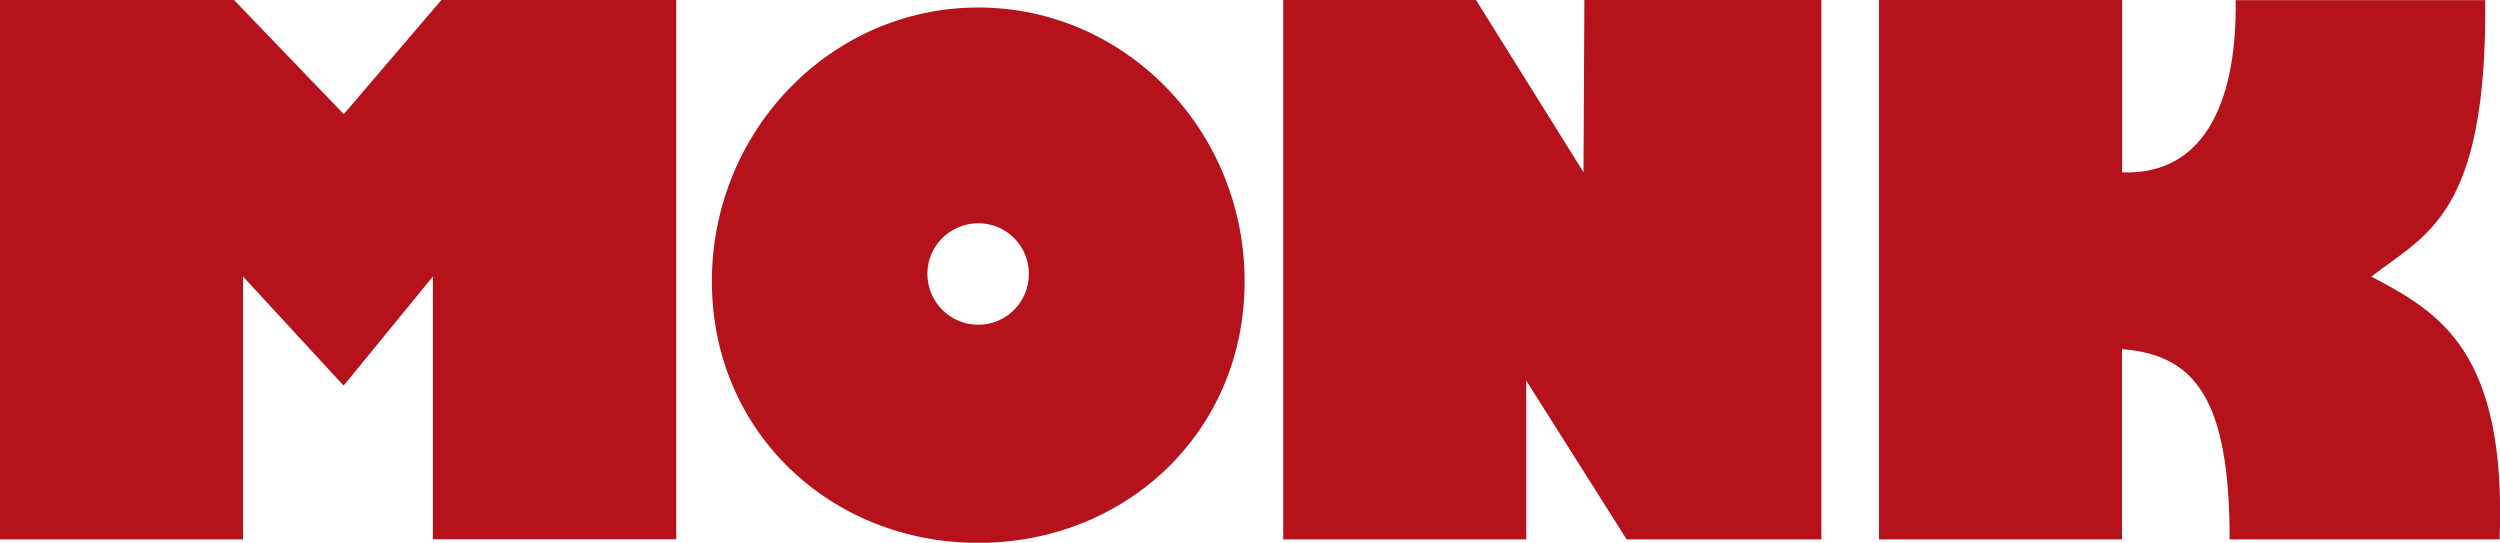
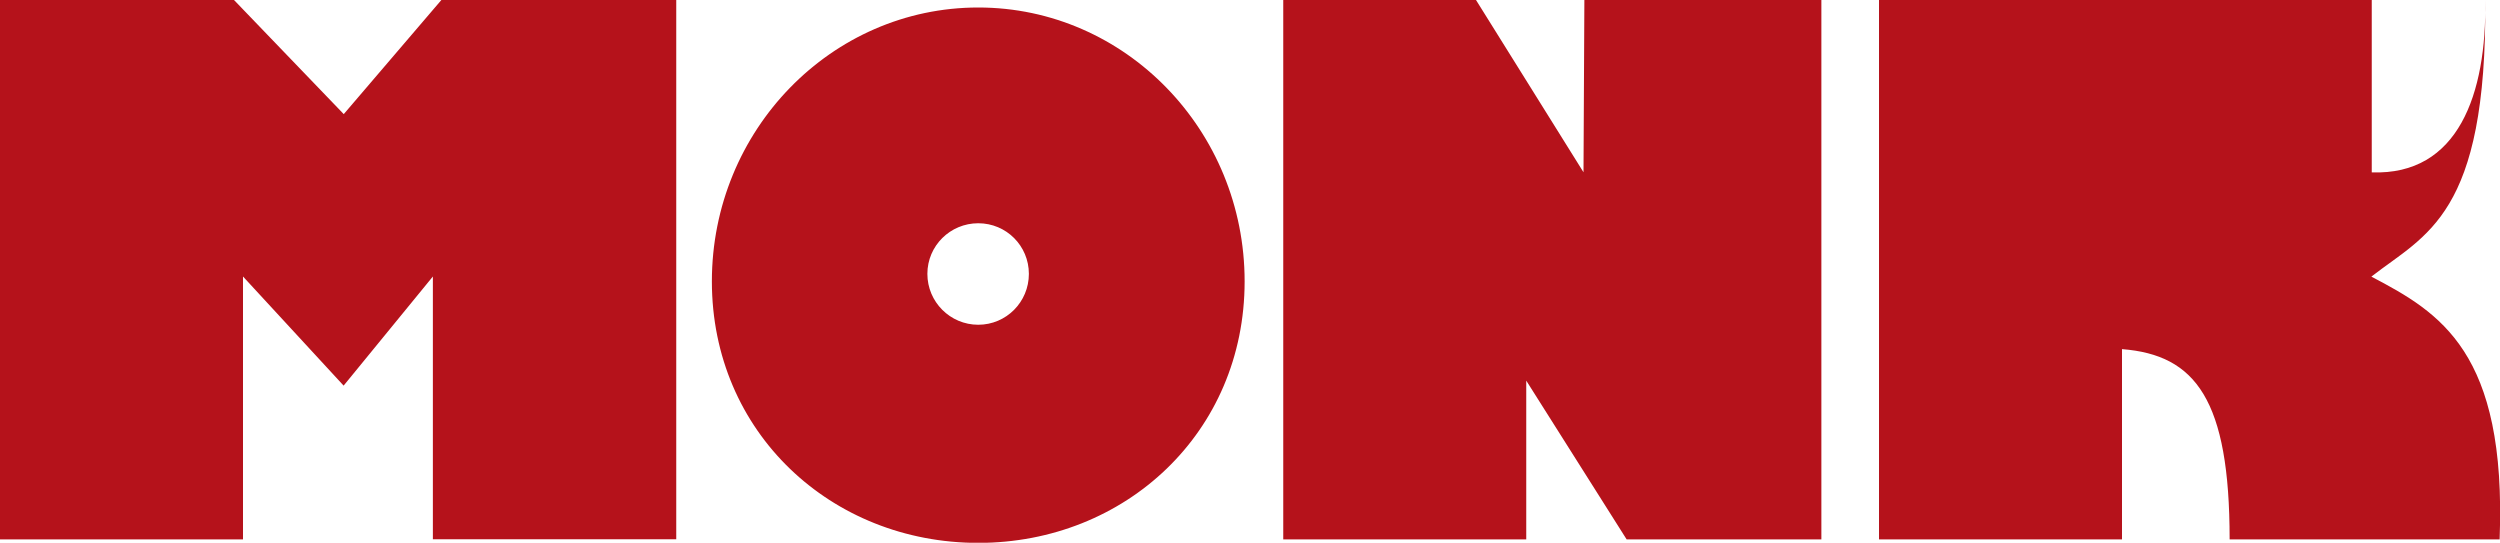
<svg xmlns="http://www.w3.org/2000/svg" width="2000" height="434.2" xml:space="preserve">
-   <path d="M0 0v431.5h194.4V221.2l80.5 87.3 71.4-87.3v210.2H541V0H353.1L275 91.3 187.2 0H0zm1026.6 0v431.5H1221v-127l80.3 127h155.8V0h-189.6l-.7 137.8-86-137.8h-154.2zm476.6 0v431.5h194.4V279.3c59 4.6 86.1 40.6 86.1 152.2h216c5.7-150.1-47.7-181.4-102.6-210.2 43.2-33.8 92.6-48.4 91.1-221.2h-199.7c1.2 75.2-21.6 140.3-90.8 137.8V0h-194.5zM782.6 6C665 6 569.5 104.3 569.5 225.1S665 434.3 782.6 434.3 995.7 346 995.7 225.1C995.7 104.3 900.2 6 782.6 6zm0 172.6c22.5 0 40.5 18.1 40.5 40.5 0 22.5-18.1 40.7-40.5 40.7-22.5 0-40.7-18.3-40.7-40.7 0-22.5 18.3-40.5 40.7-40.5z" fill="#b5121b" />
+   <path d="M0 0v431.5h194.4V221.2l80.5 87.3 71.4-87.3v210.2H541V0H353.1L275 91.3 187.2 0H0zm1026.6 0v431.5H1221v-127l80.3 127h155.8V0h-189.6l-.7 137.8-86-137.8h-154.2zm476.6 0v431.5h194.4V279.3c59 4.6 86.1 40.6 86.1 152.2h216c5.7-150.1-47.7-181.4-102.6-210.2 43.2-33.8 92.6-48.4 91.1-221.2c1.2 75.2-21.6 140.3-90.8 137.8V0h-194.5zM782.6 6C665 6 569.5 104.3 569.5 225.1S665 434.3 782.6 434.3 995.7 346 995.7 225.1C995.7 104.3 900.2 6 782.6 6zm0 172.6c22.5 0 40.5 18.1 40.5 40.5 0 22.5-18.1 40.7-40.5 40.7-22.5 0-40.7-18.3-40.7-40.7 0-22.5 18.3-40.5 40.7-40.5z" fill="#b5121b" />
</svg>